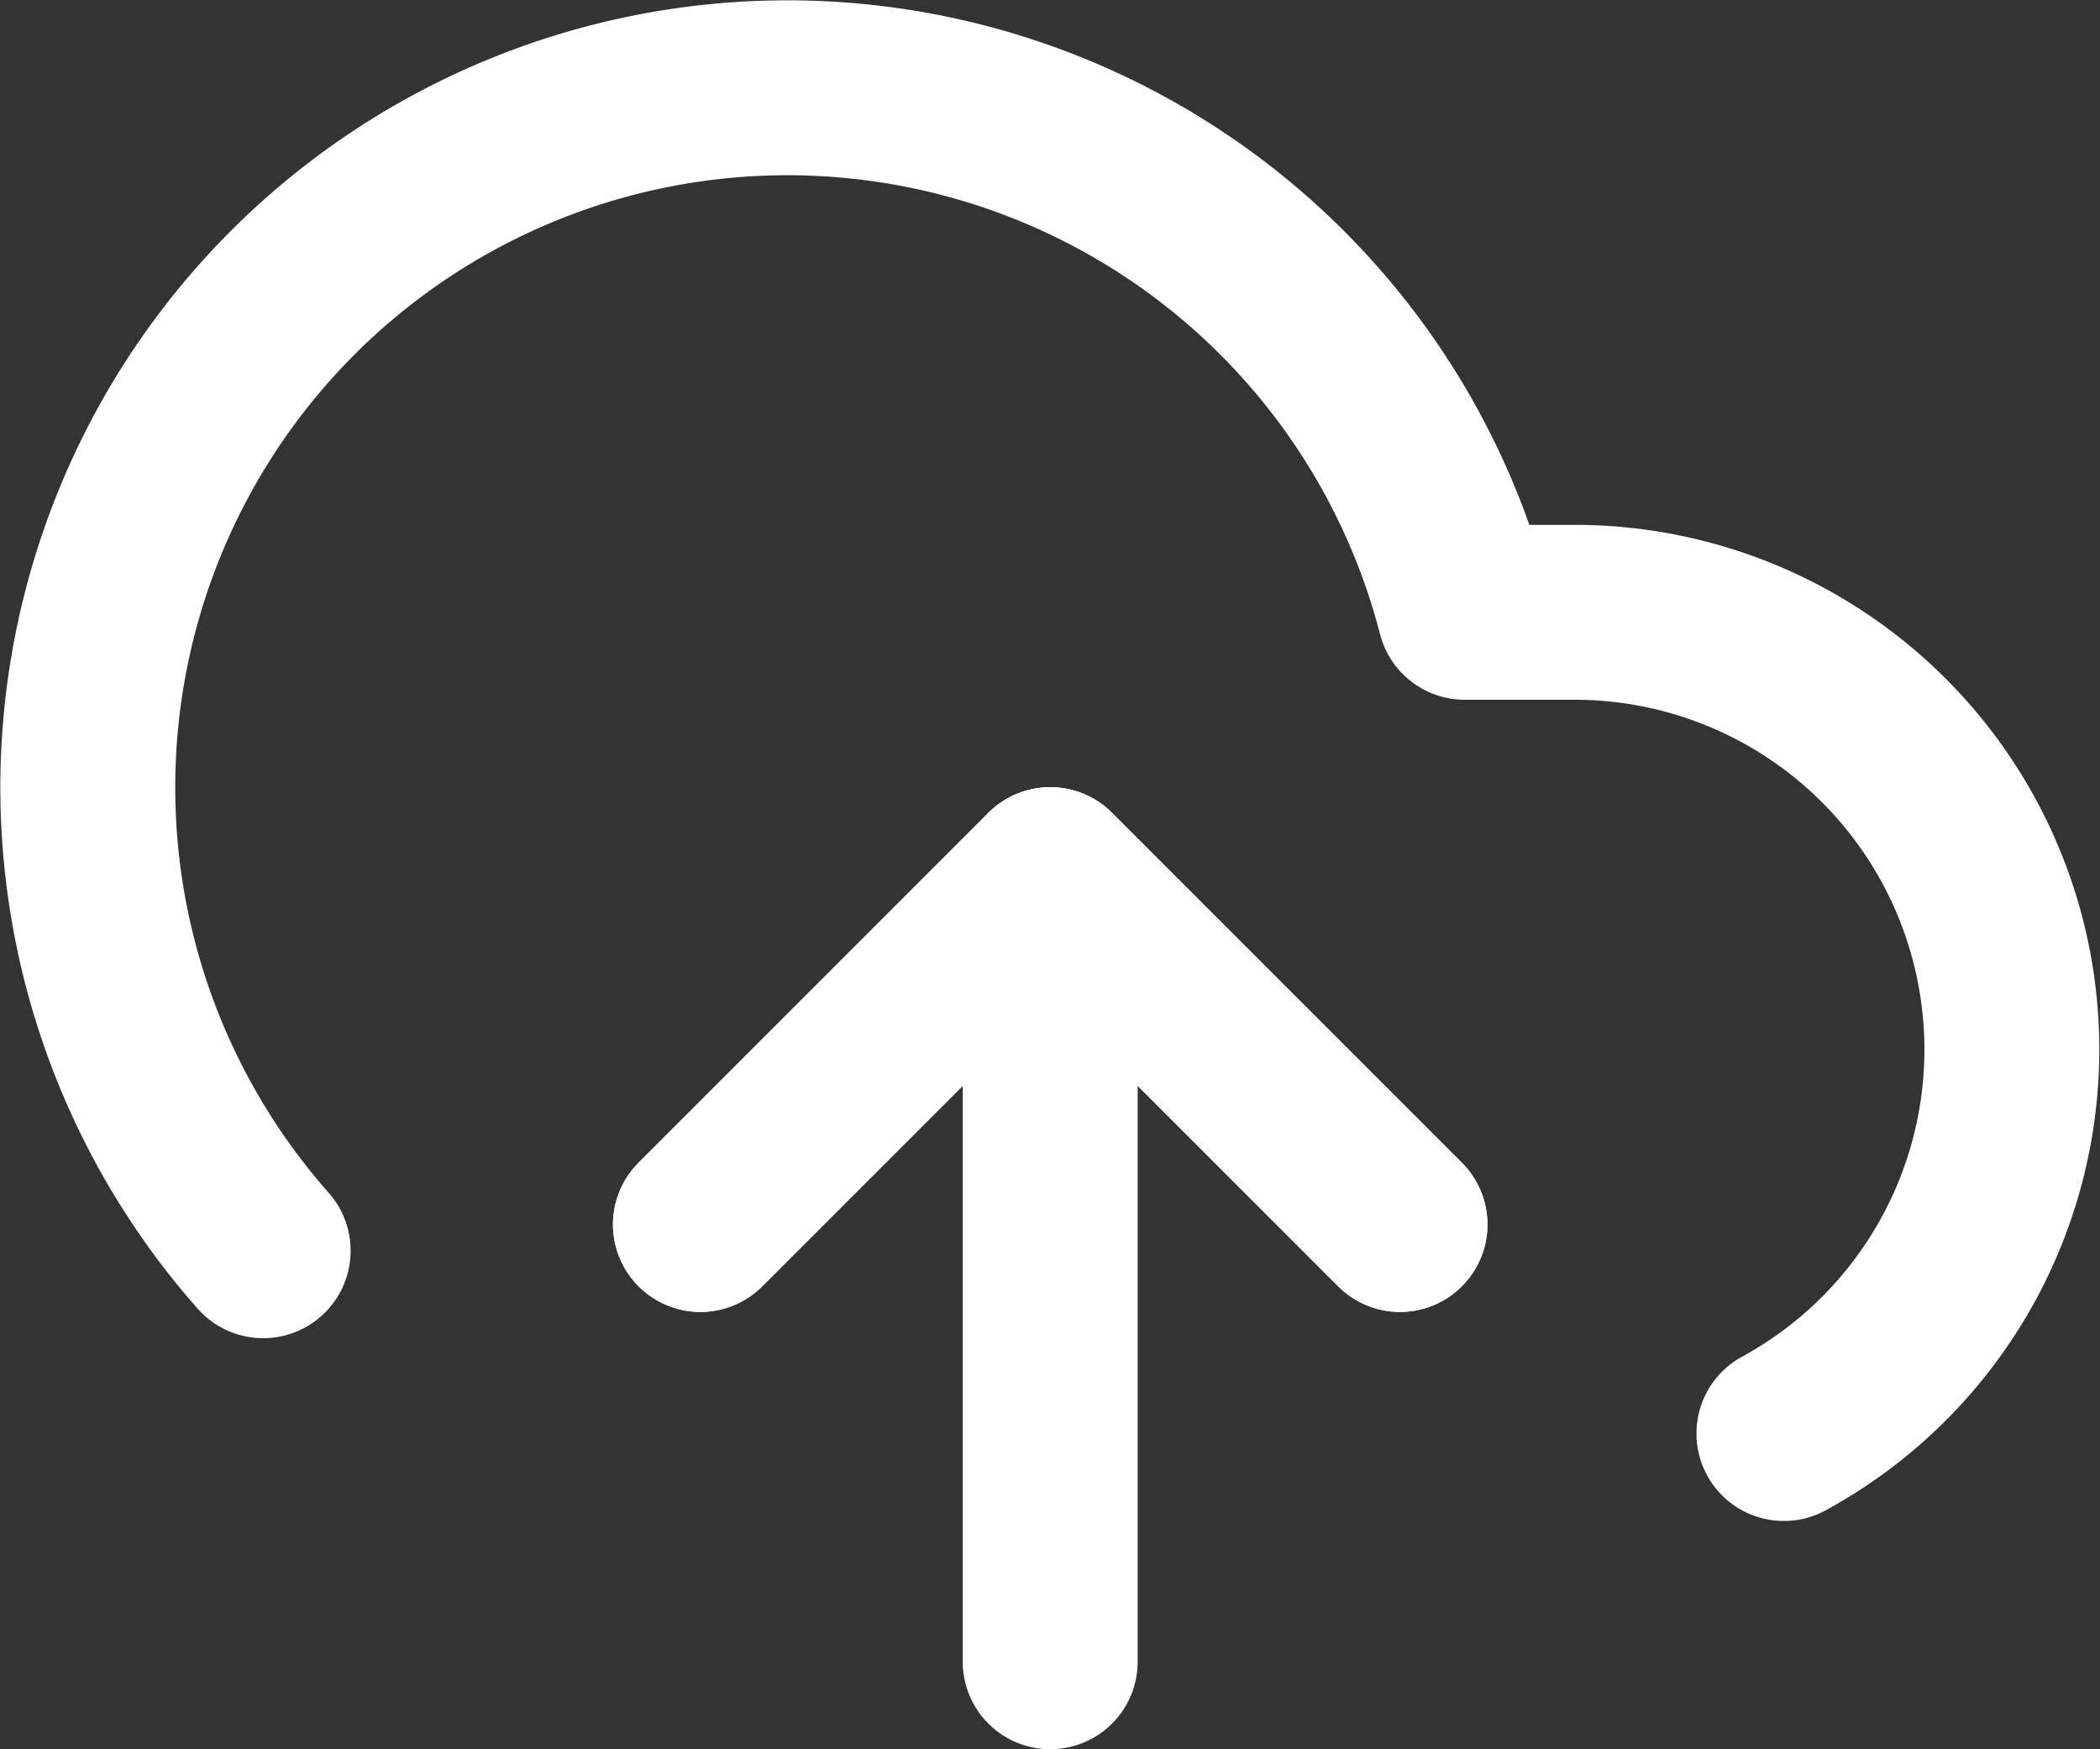
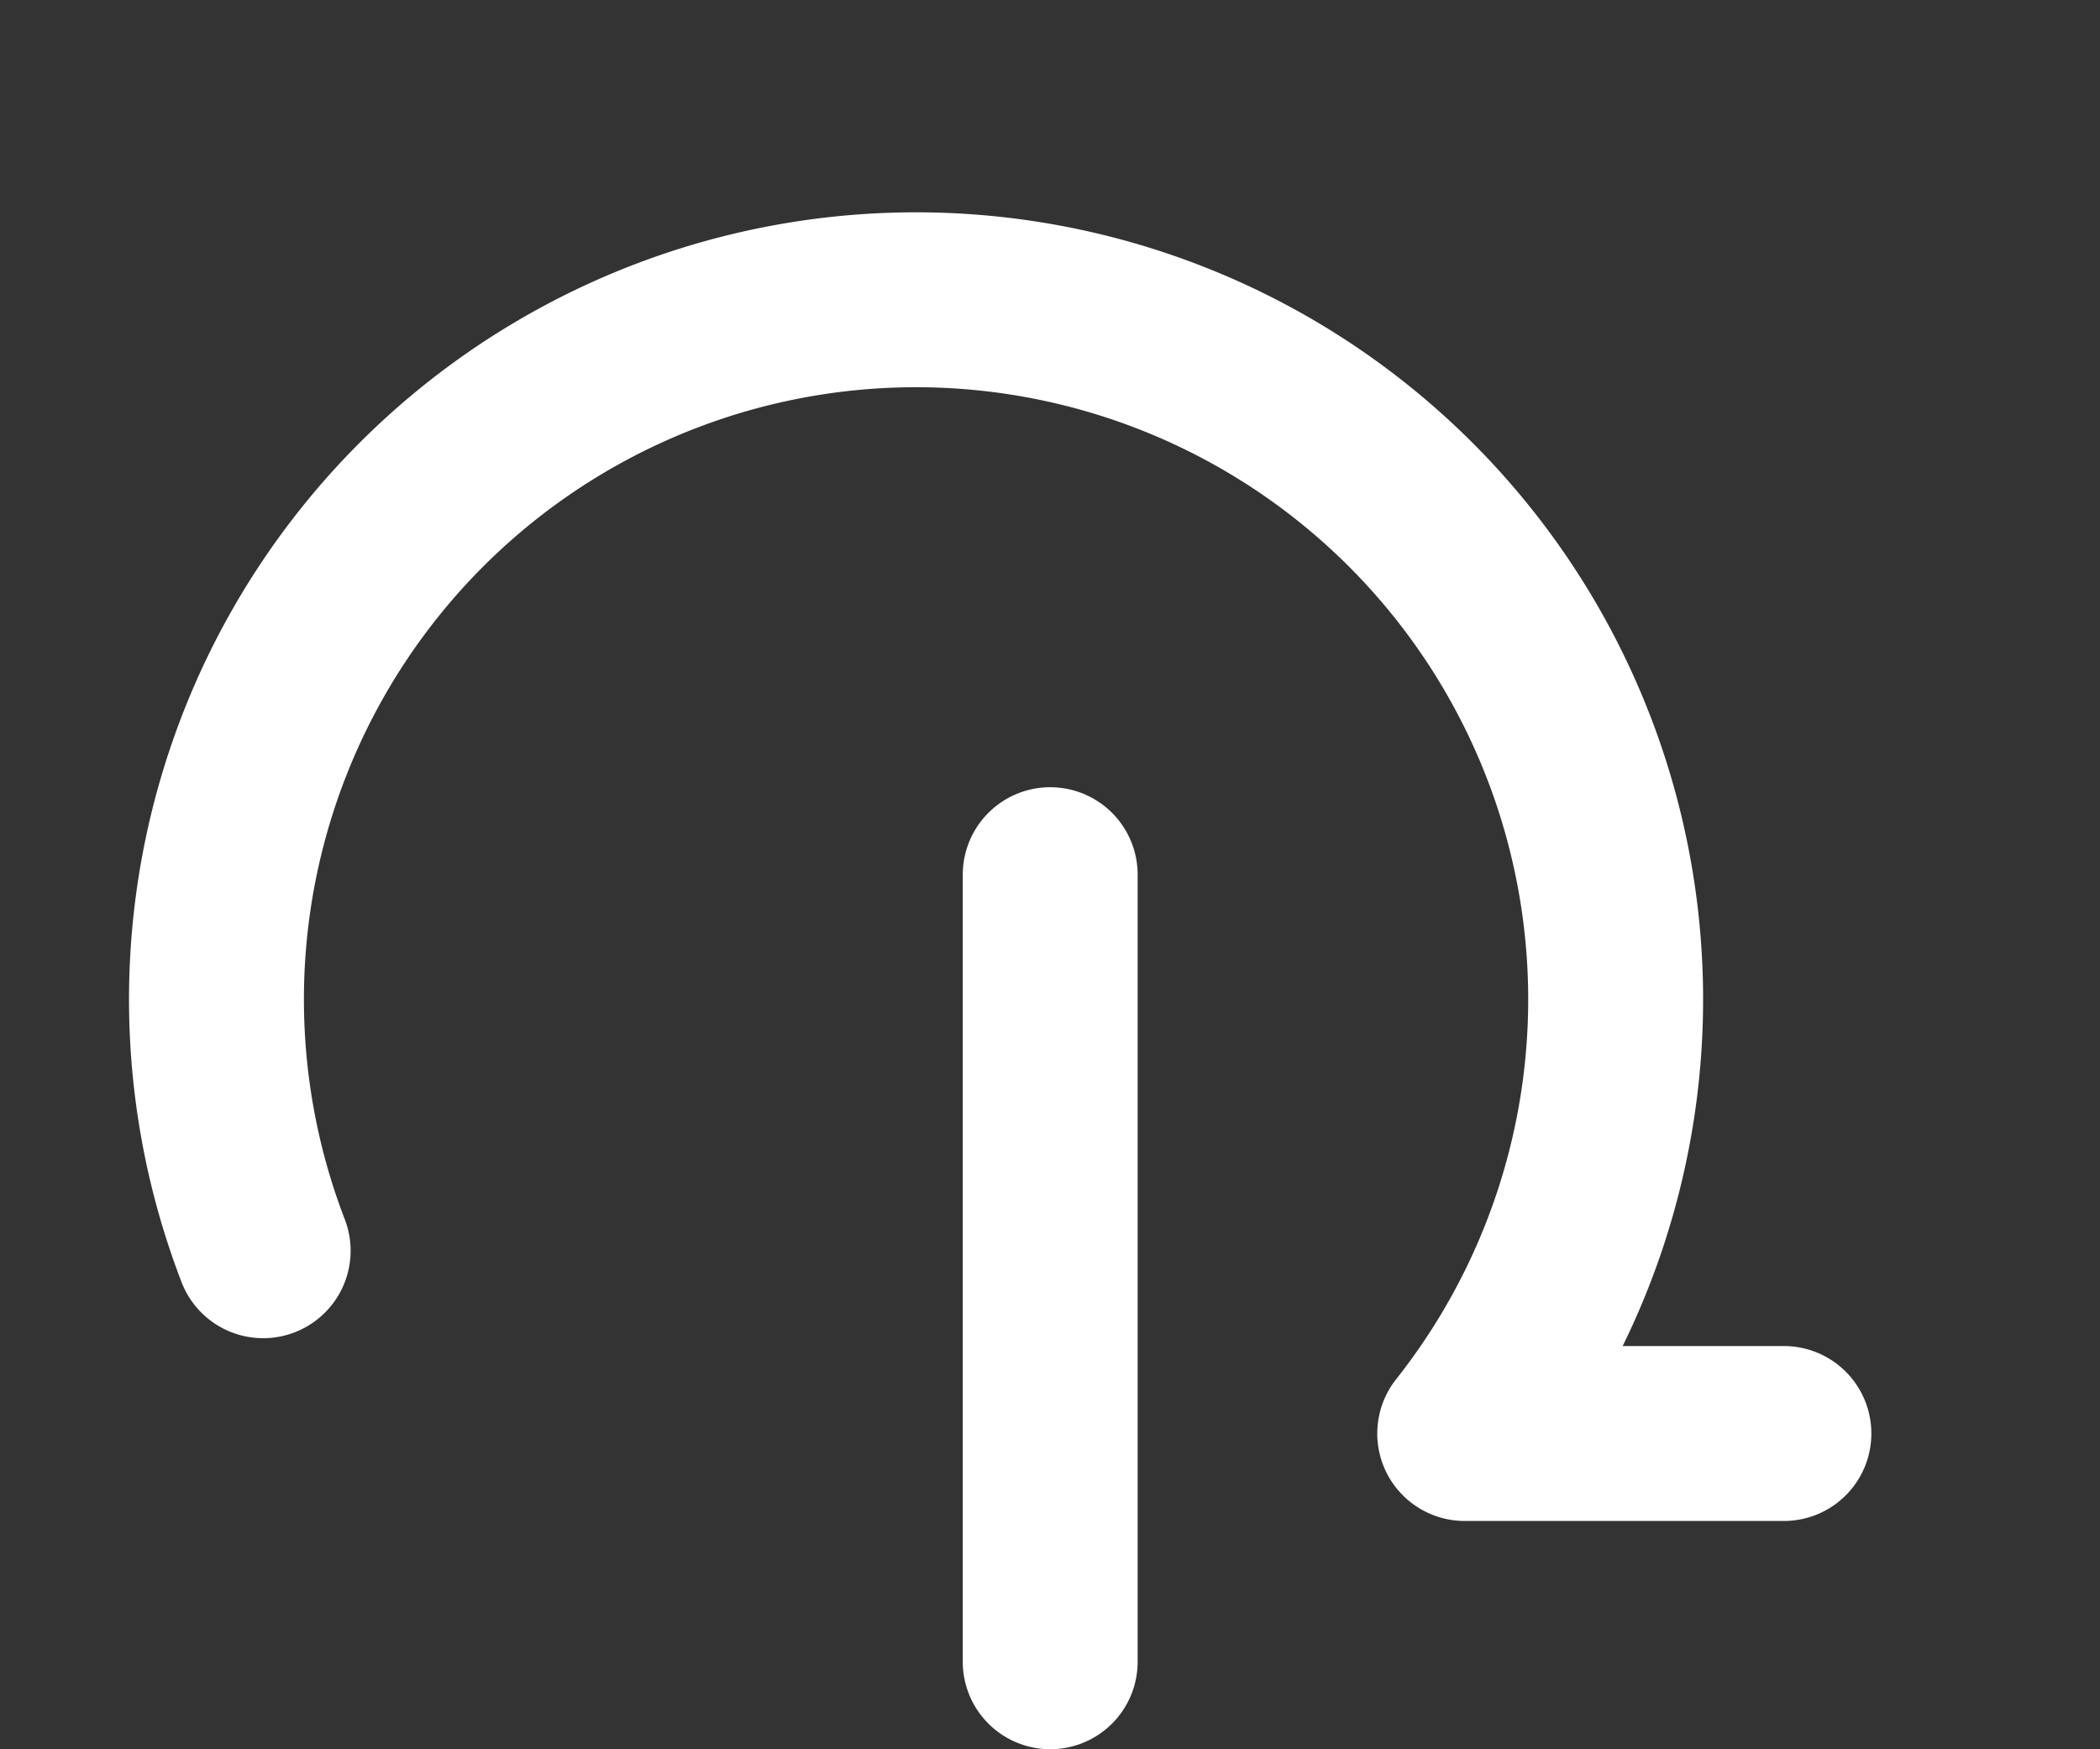
<svg xmlns="http://www.w3.org/2000/svg" width="36.021" height="30.002" viewBox="0 0 36.021 30.002">
  <rect x="0" y="0" width="36.021" height="30.002" fill="#333333" stroke="none" />
  <g id="Icon_feather-upload-cloud" data-name="Icon feather-upload-cloud" transform="translate(0.014 -2.998)">
-     <path id="Path_10131" data-name="Path 10131" d="M24,24l-6-6-6,6" fill="none" stroke="#fff" stroke-linecap="round" stroke-linejoin="round" stroke-width="3" />
    <path id="Path_10132" data-name="Path 10132" d="M18,18V31.5" fill="none" stroke="#fff" stroke-linecap="round" stroke-linejoin="round" stroke-width="3" />
-     <path id="Path_10133" data-name="Path 10133" d="M30.585,27.585A7.5,7.5,0,0,0,27,13.5H25.11A12,12,0,1,0,4.5,24.45" fill="none" stroke="#fff" stroke-linecap="round" stroke-linejoin="round" stroke-width="3" />
-     <path id="Path_10134" data-name="Path 10134" d="M24,24l-6-6-6,6" fill="none" stroke="#fff" stroke-linecap="round" stroke-linejoin="round" stroke-width="3" />
+     <path id="Path_10133" data-name="Path 10133" d="M30.585,27.585H25.11A12,12,0,1,0,4.5,24.45" fill="none" stroke="#fff" stroke-linecap="round" stroke-linejoin="round" stroke-width="3" />
  </g>
</svg>